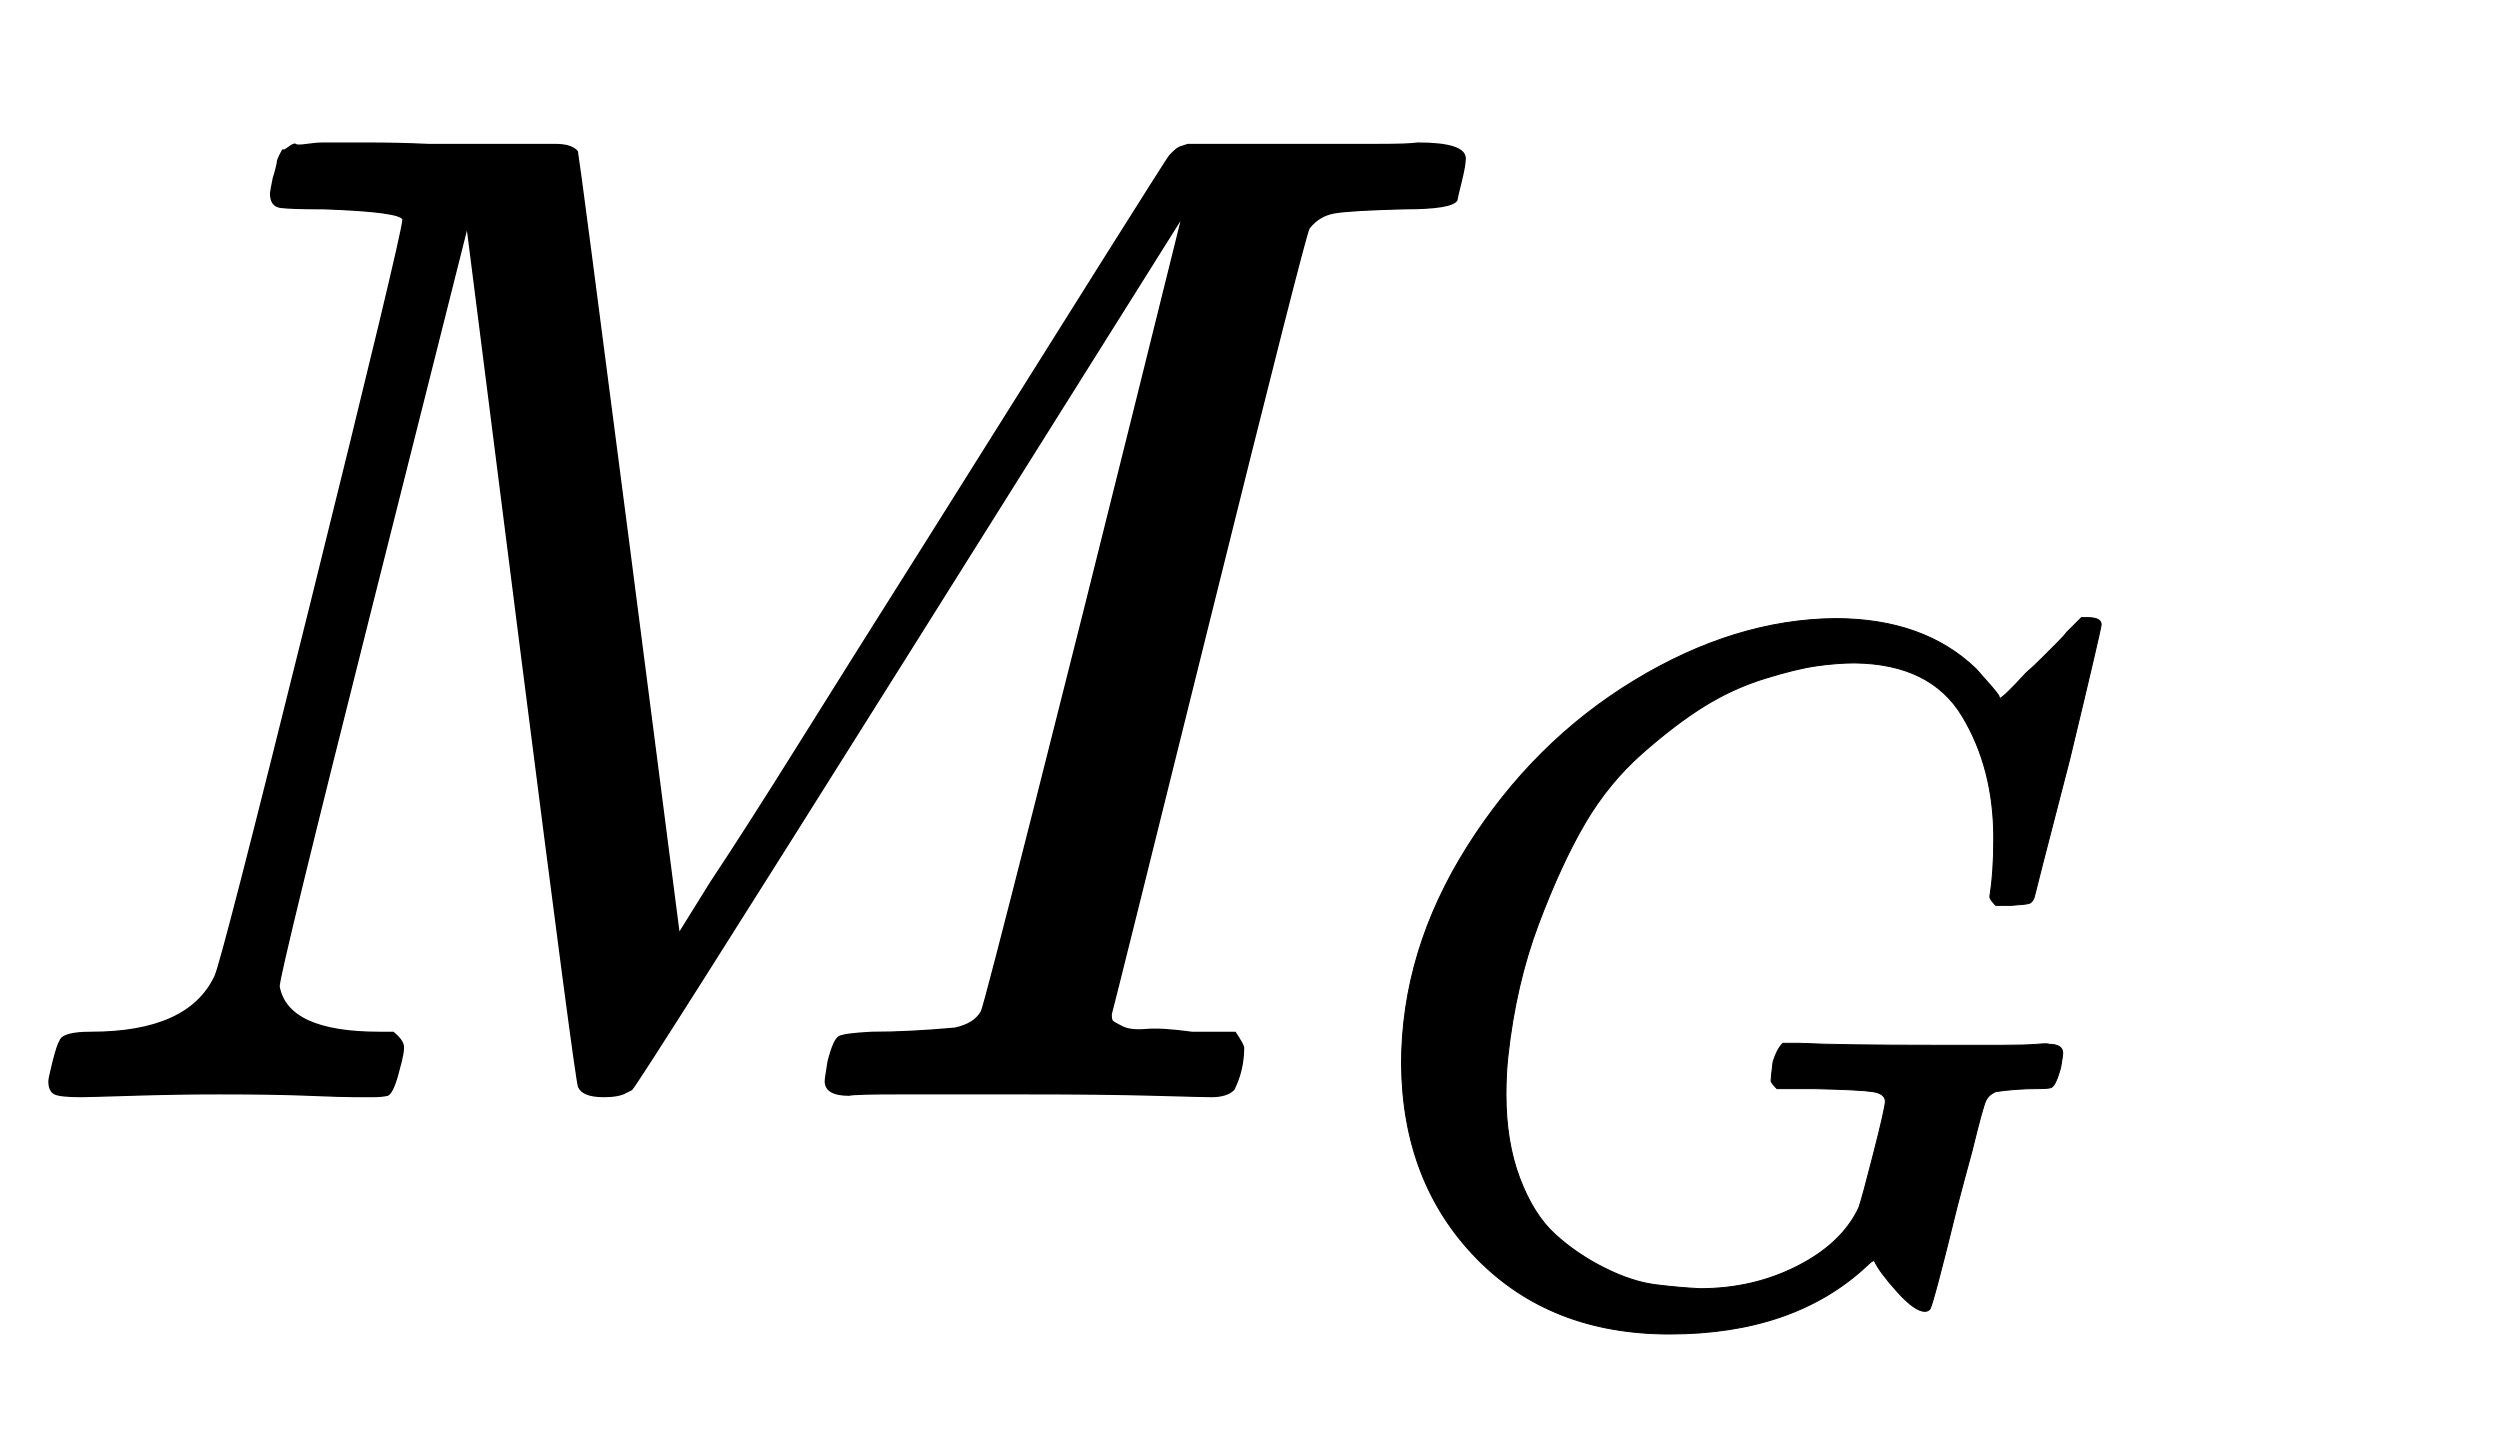
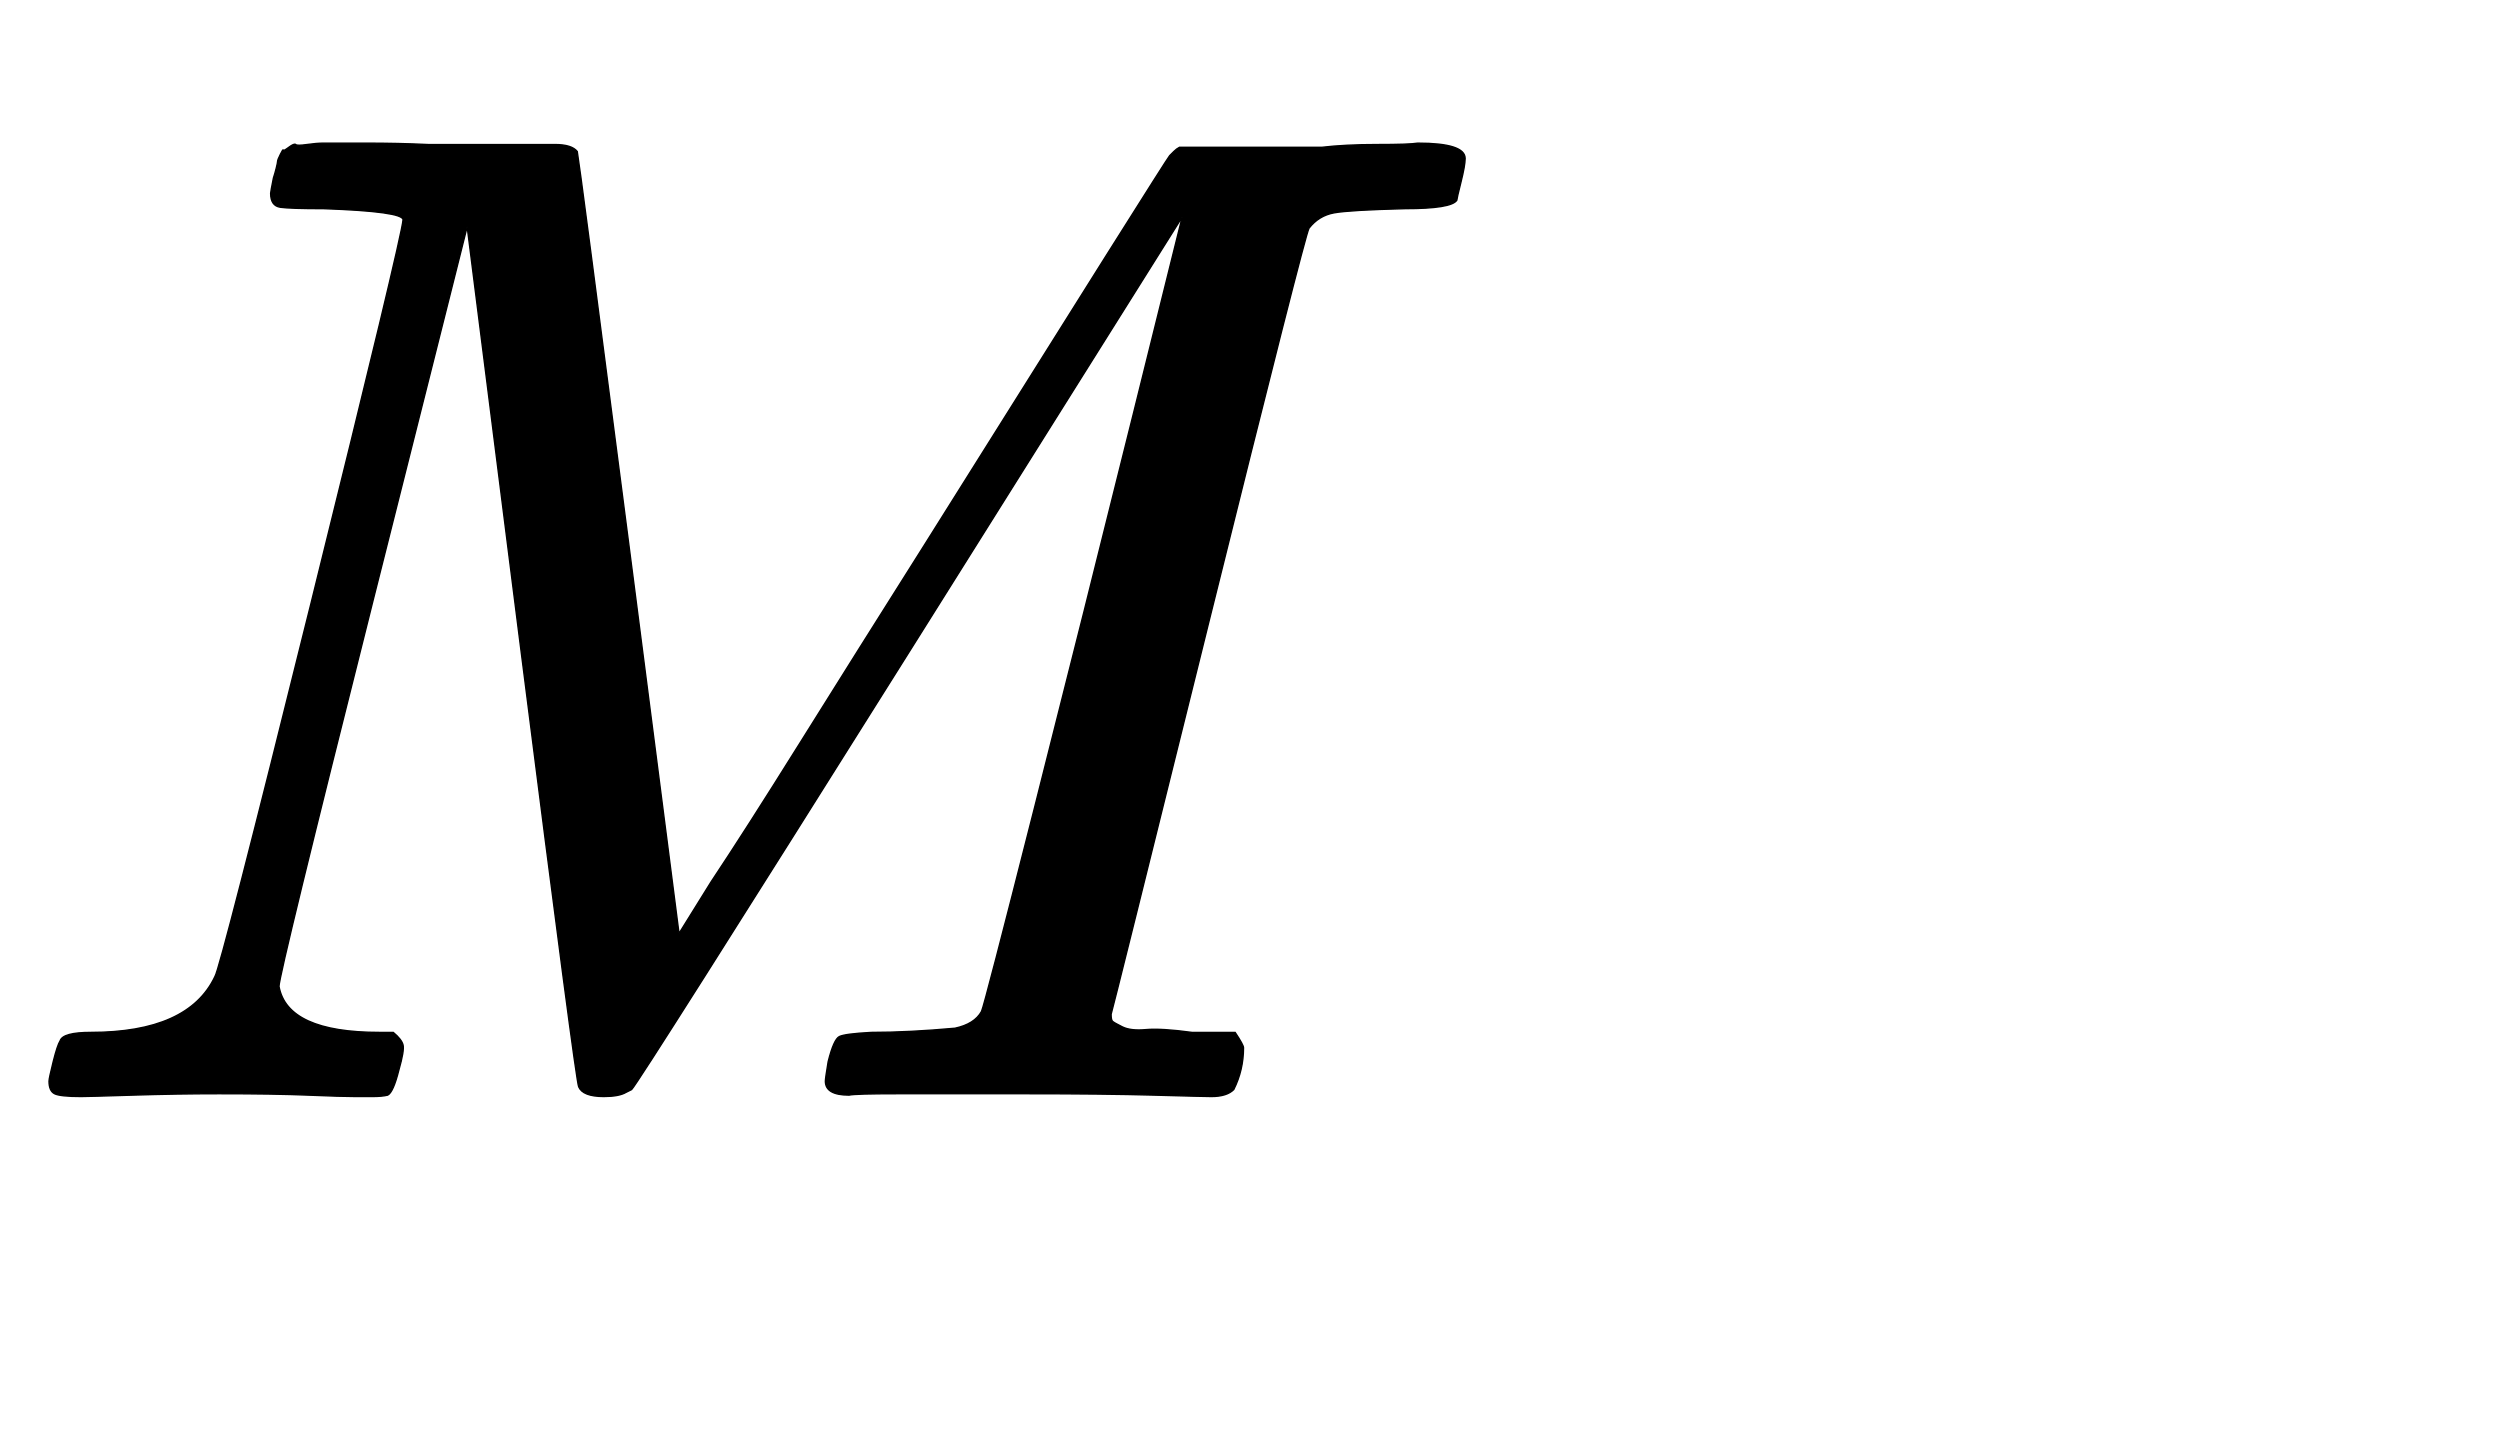
<svg xmlns="http://www.w3.org/2000/svg" xmlns:xlink="http://www.w3.org/1999/xlink" role="img" aria-hidden="true" style="margin-right: -0.38ex;vertical-align: -0.56ex;font-size: 12pt;font-family: Calibri;color: Black;" aria-label="{\displaystyle {{M}_{G}}\,\!}" viewBox="0 -786.7 1793.3 1030.1" focusable="false" width="4.165ex" height="2.392ex">
  <defs id="MathJax_SVG_glyphs">
-     <path id="MJMATHI-4D" stroke-width="1" d="M 289 629 Q 289 635 232 637 Q 208 637 201 638 T 194 648 Q 194 649 196 659 Q 197 662 198 666 T 199 671 T 201 676 T 203 679 T 207 681 T 212 683 T 220 683 T 232 684 Q 238 684 262 684 T 307 683 Q 386 683 398 683 T 414 678 Q 415 674 451 396 L 487 117 L 510 154 Q 534 190 574 254 T 662 394 Q 837 673 839 675 Q 840 676 842 678 T 846 681 L 852 683 H 948 Q 965 683 988 683 T 1017 684 Q 1051 684 1051 673 Q 1051 668 1048 656 T 1045 643 Q 1041 637 1008 637 Q 968 636 957 634 T 939 623 Q 936 618 867 340 T 797 59 Q 797 55 798 54 T 805 50 T 822 48 T 855 46 H 886 Q 892 37 892 35 Q 892 19 885 5 Q 880 0 869 0 Q 864 0 828 1 T 736 2 Q 675 2 644 2 T 609 1 Q 592 1 592 11 Q 592 13 594 25 Q 598 41 602 43 T 625 46 Q 652 46 685 49 Q 699 52 704 61 Q 706 65 742 207 T 813 490 T 848 631 L 654 322 Q 458 10 453 5 Q 451 4 449 3 Q 444 0 433 0 Q 418 0 415 7 Q 413 11 374 317 L 335 624 L 267 354 Q 200 88 200 79 Q 206 46 272 46 H 282 Q 288 41 289 37 T 286 19 Q 282 3 278 1 Q 274 0 267 0 Q 265 0 255 0 T 221 1 T 157 2 Q 127 2 95 1 T 58 0 Q 43 0 39 2 T 35 11 Q 35 13 38 25 T 43 40 Q 45 46 65 46 Q 135 46 154 86 Q 158 92 223 354 T 289 629 Z" />
-     <path id="MJMATHI-47" stroke-width="1" d="M 50 252 Q 50 367 117 473 T 286 641 T 490 704 Q 580 704 633 653 Q 642 643 648 636 T 656 626 L 657 623 Q 660 623 684 649 Q 691 655 699 663 T 715 679 T 725 690 L 740 705 H 746 Q 760 705 760 698 Q 760 694 728 561 Q 692 422 692 421 Q 690 416 687 415 T 669 413 H 653 Q 647 419 647 422 Q 647 423 648 429 T 650 449 T 651 481 Q 651 552 619 605 T 510 659 Q 492 659 471 656 T 418 643 T 357 615 T 294 567 T 236 496 T 189 394 T 158 260 Q 156 242 156 221 Q 156 173 170 136 T 206 79 T 256 45 T 308 28 T 353 24 Q 407 24 452 47 T 514 106 Q 517 114 529 161 T 541 214 Q 541 222 528 224 T 468 227 H 431 Q 425 233 425 235 T 427 254 Q 431 267 437 273 H 454 Q 494 271 594 271 Q 634 271 659 271 T 695 272 T 707 272 Q 721 272 721 263 Q 721 261 719 249 Q 714 230 709 228 Q 706 227 694 227 Q 674 227 653 224 Q 646 221 643 215 T 629 164 Q 620 131 614 108 Q 589 6 586 3 Q 584 1 581 1 Q 571 1 553 21 T 530 52 Q 530 53 528 52 T 522 47 Q 448 -22 322 -22 Q 201 -22 126 55 T 50 252 Z" />
+     <path id="MJMATHI-4D" stroke-width="1" d="M 289 629 Q 289 635 232 637 Q 208 637 201 638 T 194 648 Q 194 649 196 659 Q 197 662 198 666 T 199 671 T 201 676 T 203 679 T 207 681 T 212 683 T 220 683 T 232 684 Q 238 684 262 684 T 307 683 Q 386 683 398 683 T 414 678 Q 415 674 451 396 L 487 117 L 510 154 Q 534 190 574 254 T 662 394 Q 837 673 839 675 Q 840 676 842 678 T 846 681 H 948 Q 965 683 988 683 T 1017 684 Q 1051 684 1051 673 Q 1051 668 1048 656 T 1045 643 Q 1041 637 1008 637 Q 968 636 957 634 T 939 623 Q 936 618 867 340 T 797 59 Q 797 55 798 54 T 805 50 T 822 48 T 855 46 H 886 Q 892 37 892 35 Q 892 19 885 5 Q 880 0 869 0 Q 864 0 828 1 T 736 2 Q 675 2 644 2 T 609 1 Q 592 1 592 11 Q 592 13 594 25 Q 598 41 602 43 T 625 46 Q 652 46 685 49 Q 699 52 704 61 Q 706 65 742 207 T 813 490 T 848 631 L 654 322 Q 458 10 453 5 Q 451 4 449 3 Q 444 0 433 0 Q 418 0 415 7 Q 413 11 374 317 L 335 624 L 267 354 Q 200 88 200 79 Q 206 46 272 46 H 282 Q 288 41 289 37 T 286 19 Q 282 3 278 1 Q 274 0 267 0 Q 265 0 255 0 T 221 1 T 157 2 Q 127 2 95 1 T 58 0 Q 43 0 39 2 T 35 11 Q 35 13 38 25 T 43 40 Q 45 46 65 46 Q 135 46 154 86 Q 158 92 223 354 T 289 629 Z" />
  </defs>
  <g fill="currentColor" stroke="currentColor" stroke-width="0" transform="matrix(1 0 0 -1 0 0)">
    <use x="0" y="0" xlink:href="#MJMATHI-4D" />
    <use transform="scale(0.707)" x="1372" y="-219" xlink:href="#MJMATHI-47" />
  </g>
</svg>